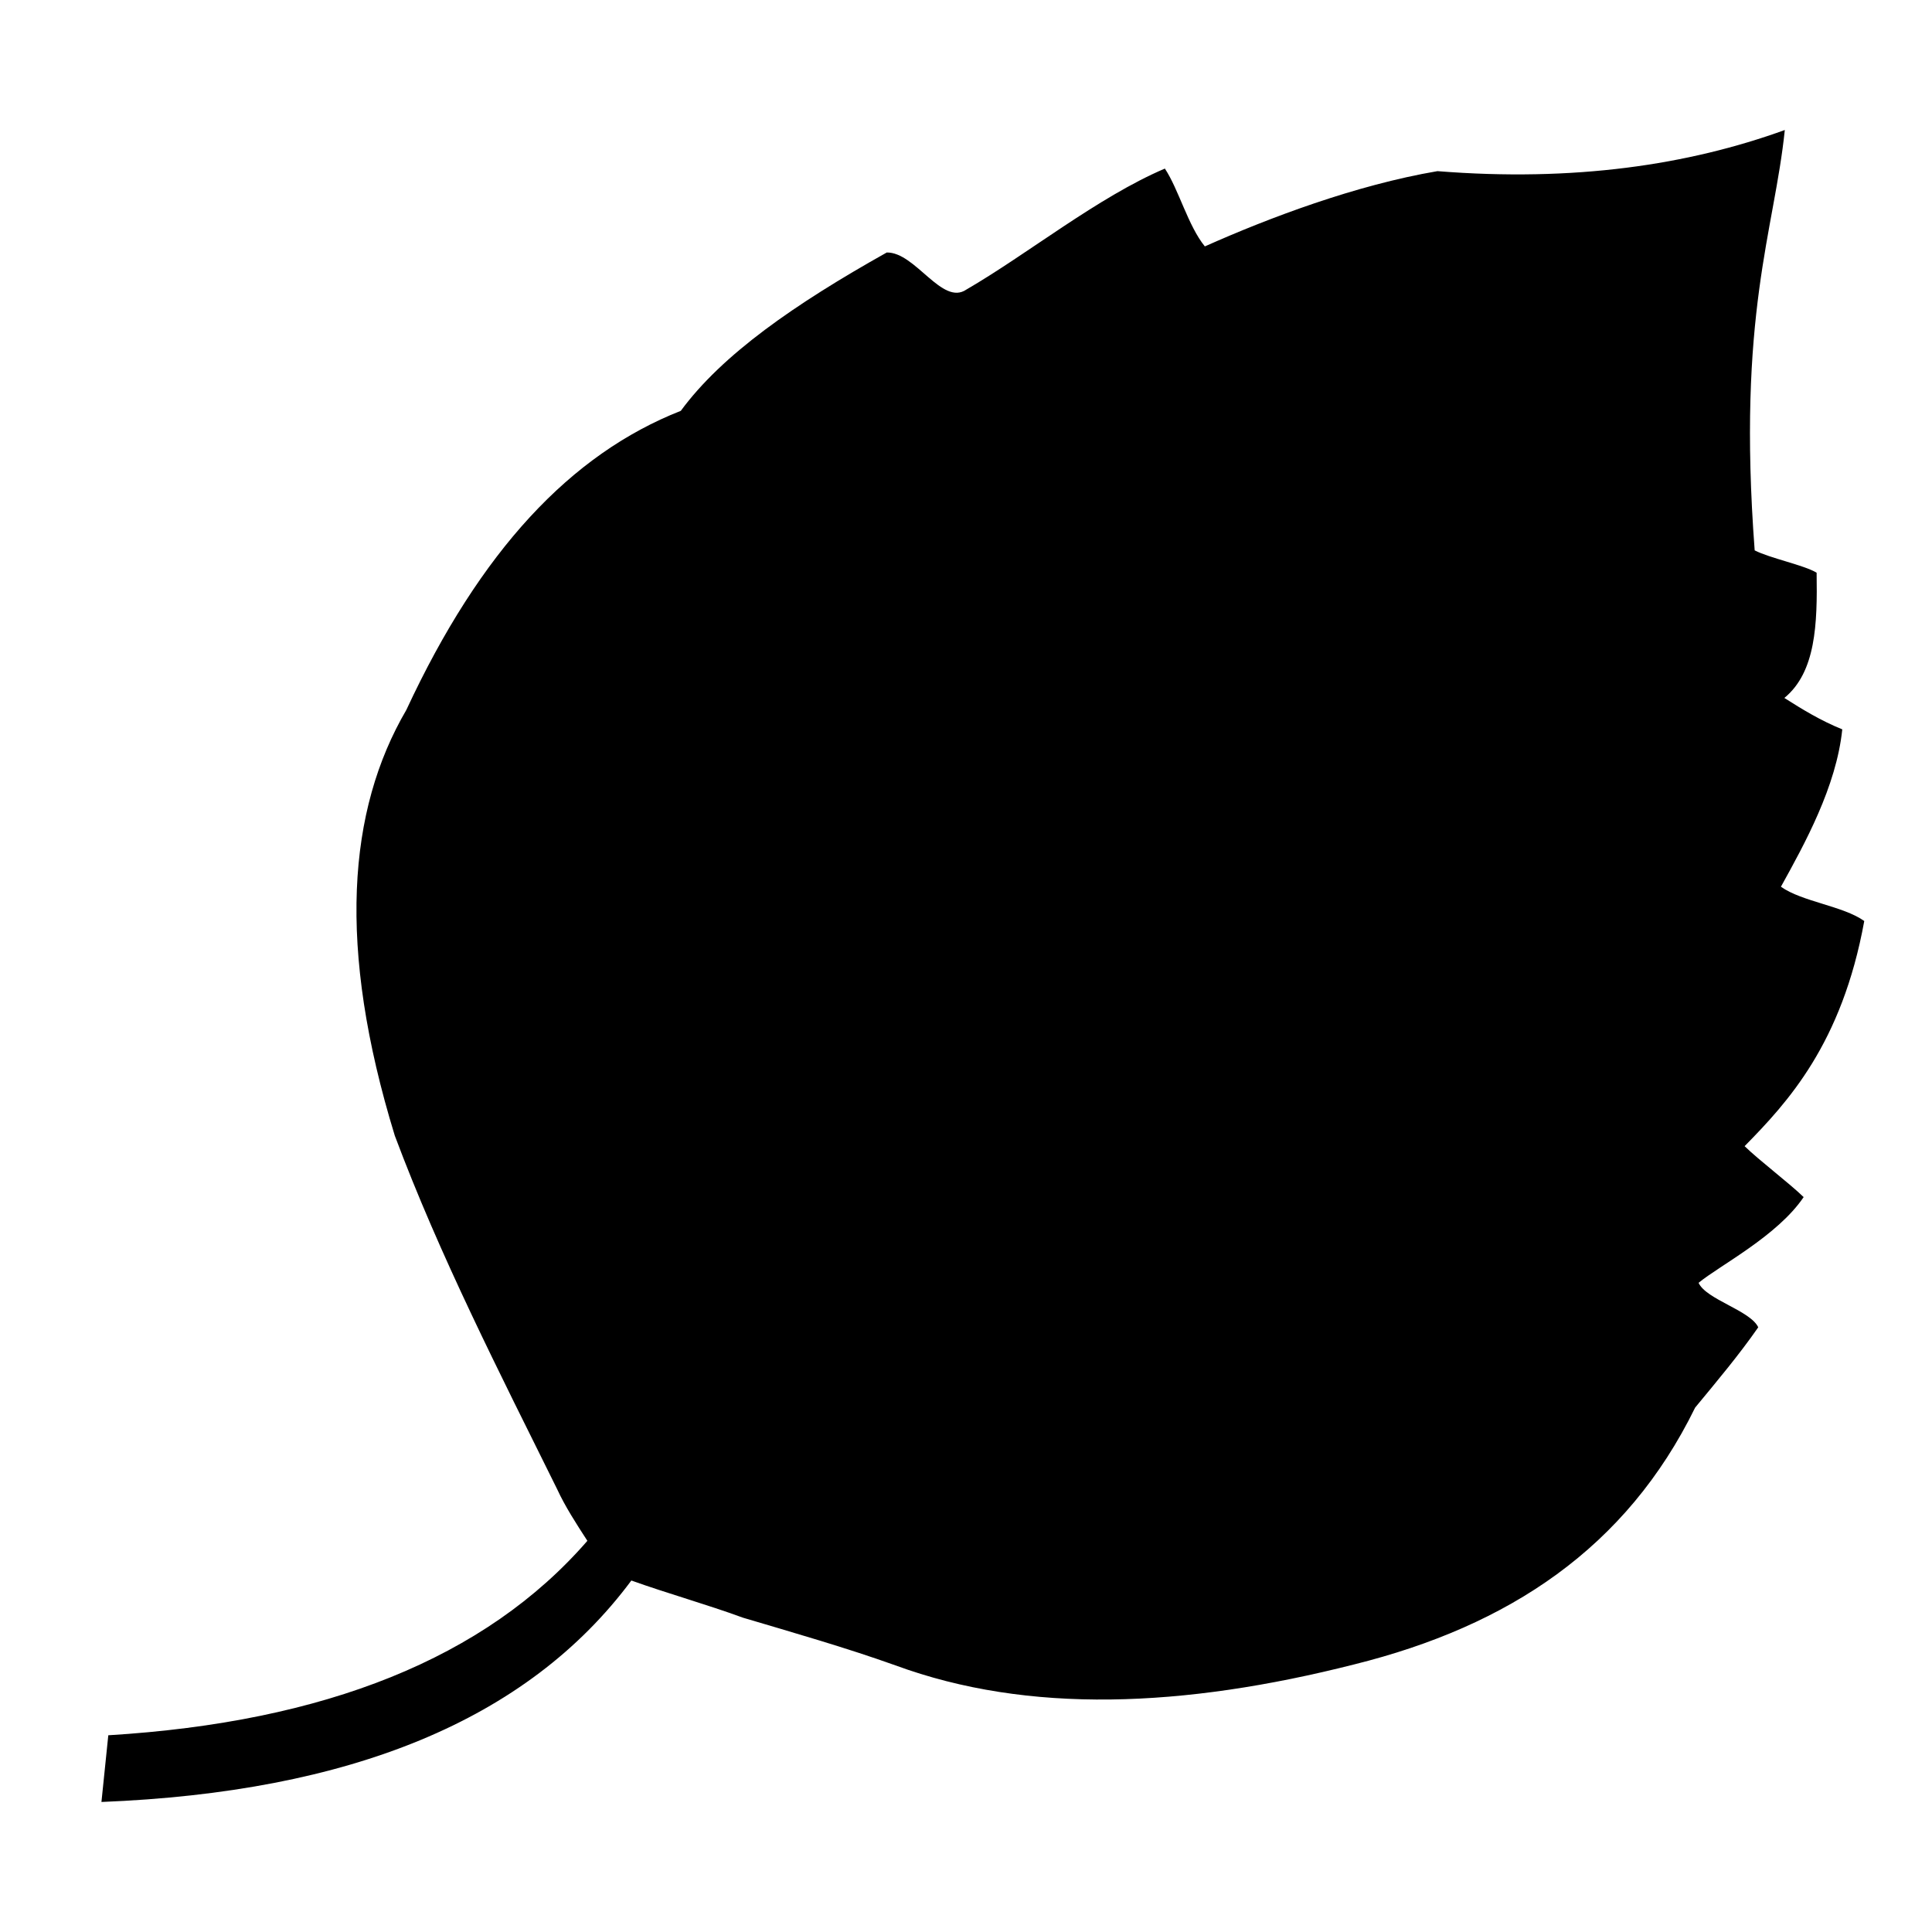
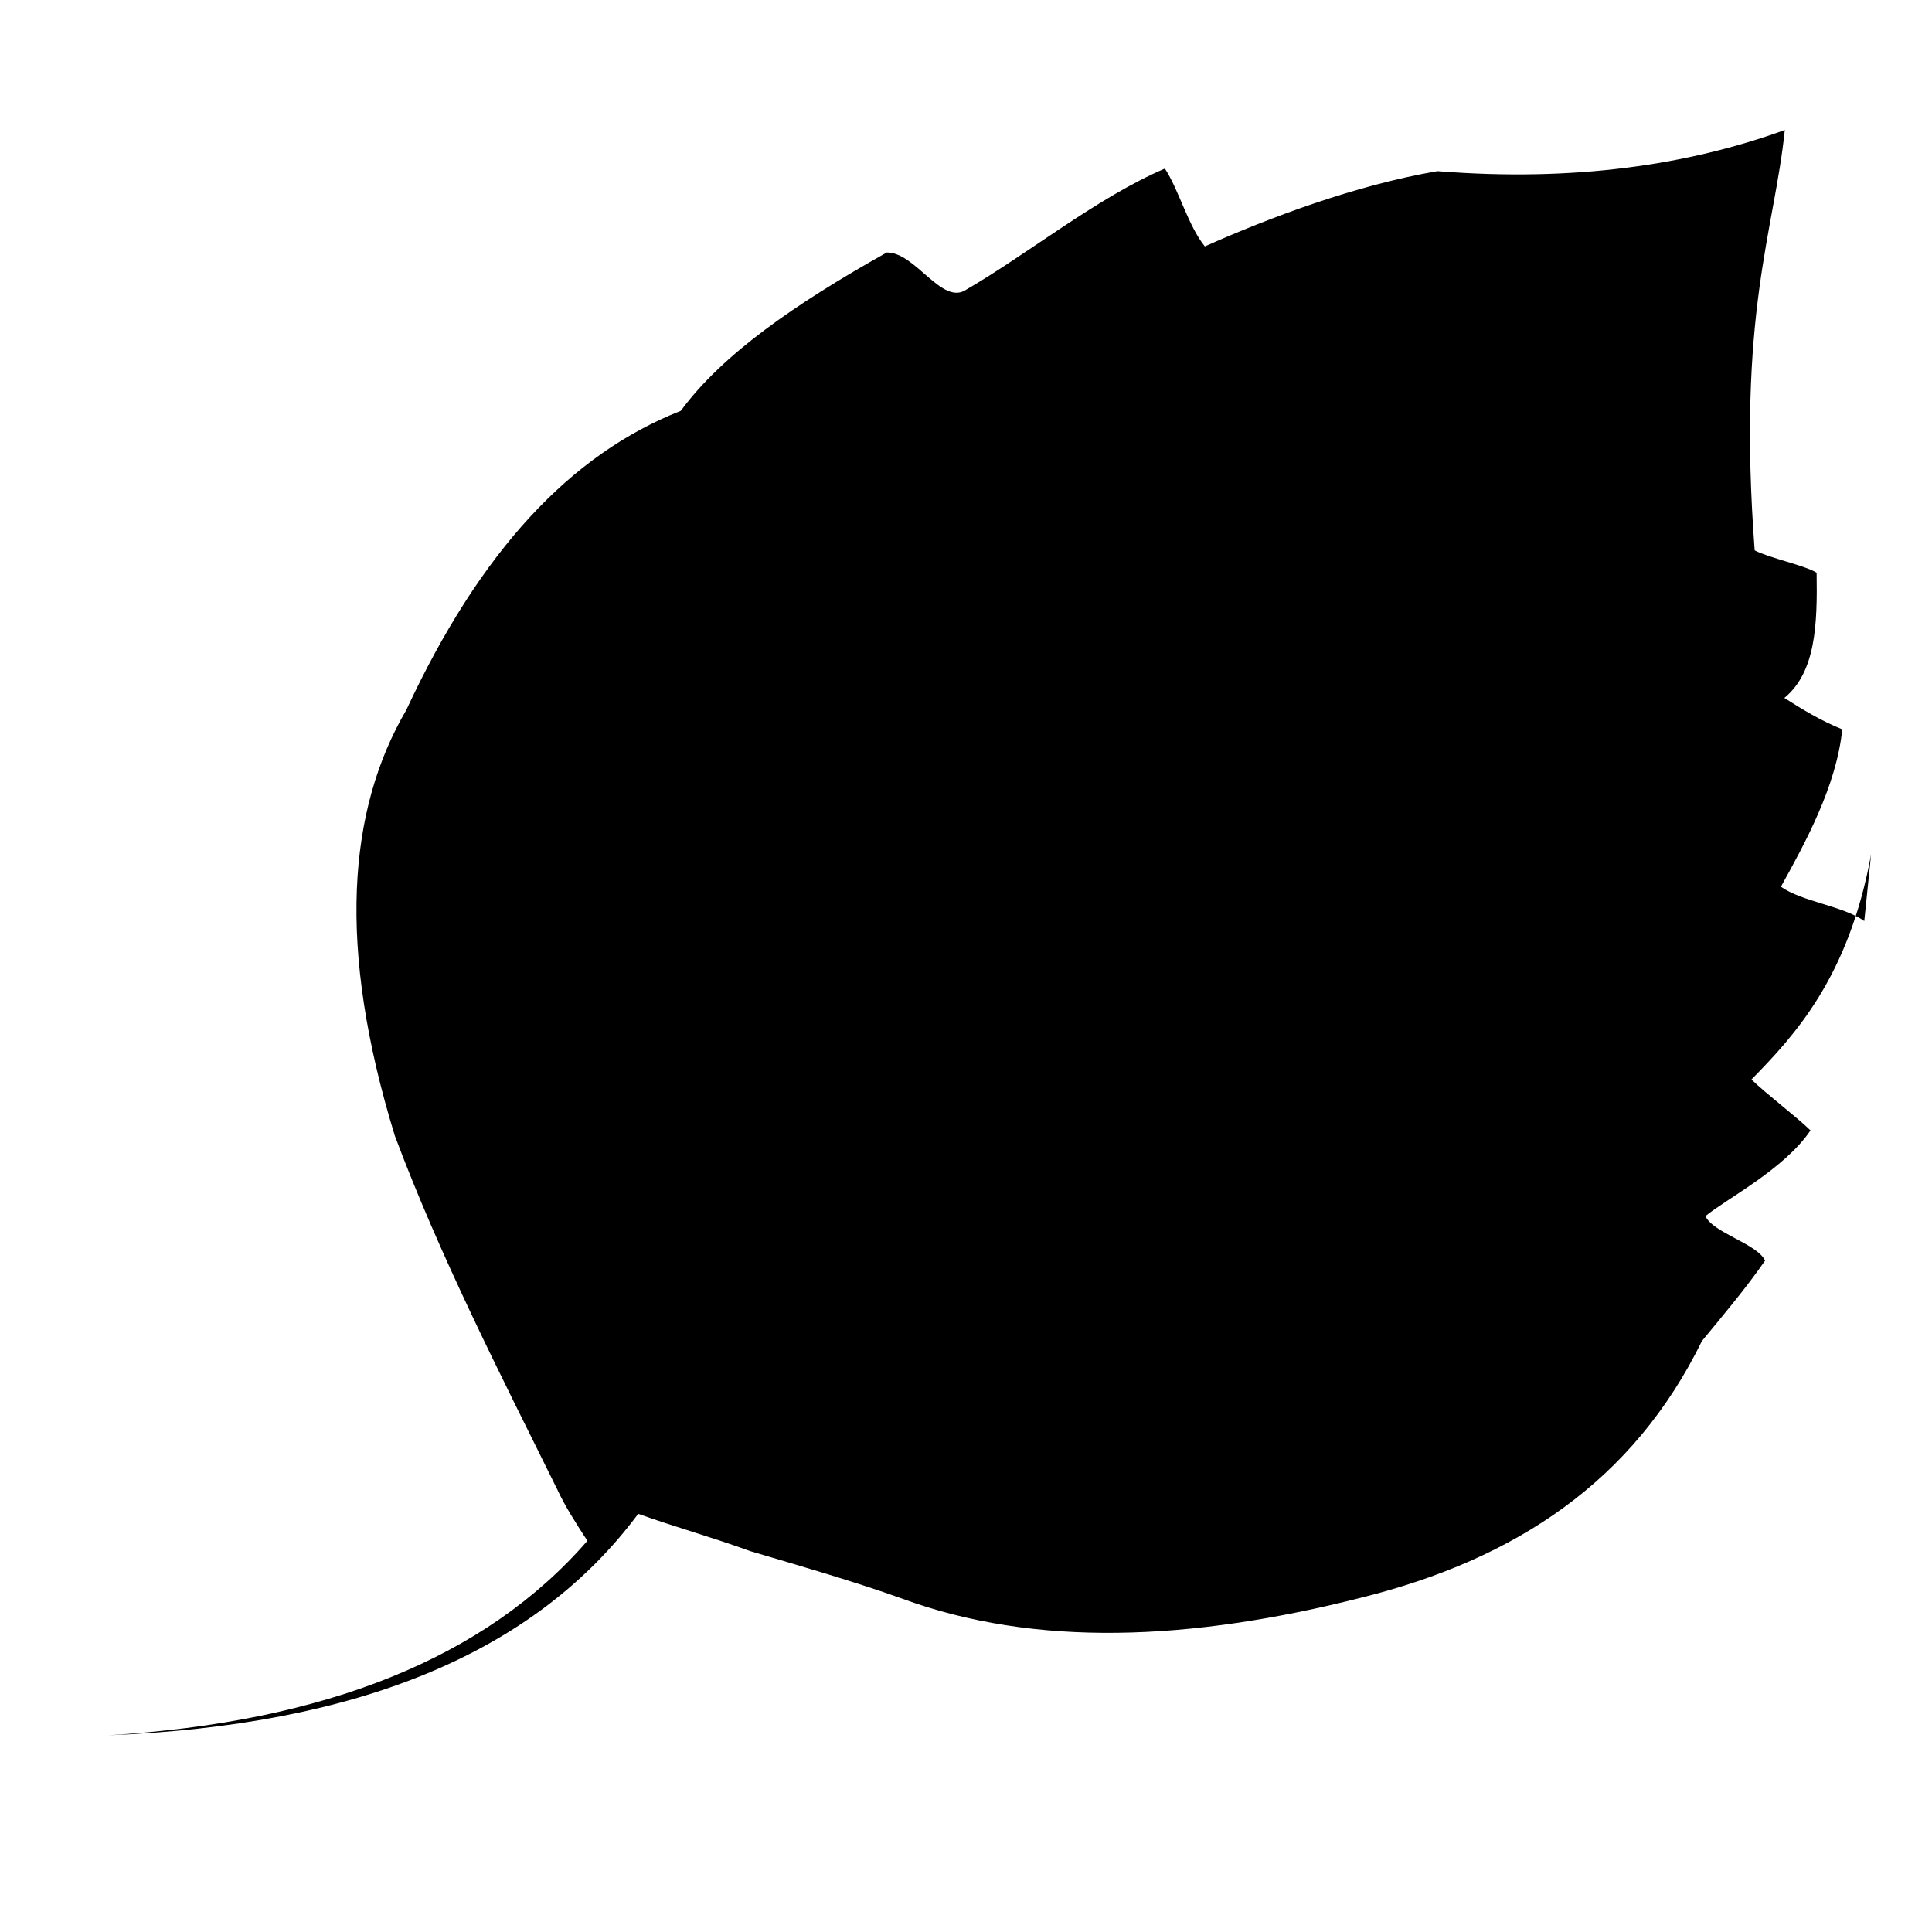
<svg xmlns="http://www.w3.org/2000/svg" fill="#000000" width="800px" height="800px" version="1.1" viewBox="144 144 512 512">
-   <path d="m638.05 388.08c-5.57-3.988-16.504-5.113-22.086-9.086 6.254-11.305 14.695-26.516 16.258-41.707-5.742-2.324-10.52-5.258-15.348-8.32 8.344-6.856 8.766-19.543 8.551-33.191-3.266-2.004-12.395-3.844-16.418-5.922-4.703-62.57 5.223-84.57 7.984-111.4-25.566 9.266-55.863 13.789-92.055 10.902-21.664 3.691-44.66 12.367-61.641 19.945-4.453-5.473-6.93-15.109-10.594-20.625-17.762 7.57-36.414 22.68-52.605 32.062-6.426 4.414-13.504-9.949-21.094-9.824-24.418 13.691-43.59 27.016-54.582 41.961-29.207 11.508-53.113 37.07-72.742 79.277-15.527 26.562-18.41 62.777-3.055 112.8 11.941 31.891 27.512 62.352 43.066 93.773 2.043 4.445 4.981 9 7.973 13.609-27.039 31.148-69.594 48.051-126.96 51.531l-1.816 17.676c65.766-2.617 112.82-21.547 140.43-58.688 9.852 3.527 19.797 6.269 29.586 9.855 13.227 3.926 27.27 7.938 40.406 12.637 35.234 12.938 76.223 11.254 121.63-0.273 40.953-10.203 72.082-30.84 90.289-68.039 5.875-7.117 11.738-14.09 16.727-21.289-2.121-4.473-13.781-7.34-15.816-11.781 5.535-4.57 20.871-12.391 27.848-22.719-3.863-3.746-11.734-9.688-15.648-13.496 11.41-11.621 25.789-27.113 31.711-59.668z" />
+   <path d="m638.05 388.08c-5.57-3.988-16.504-5.113-22.086-9.086 6.254-11.305 14.695-26.516 16.258-41.707-5.742-2.324-10.52-5.258-15.348-8.32 8.344-6.856 8.766-19.543 8.551-33.191-3.266-2.004-12.395-3.844-16.418-5.922-4.703-62.57 5.223-84.57 7.984-111.4-25.566 9.266-55.863 13.789-92.055 10.902-21.664 3.691-44.66 12.367-61.641 19.945-4.453-5.473-6.93-15.109-10.594-20.625-17.762 7.57-36.414 22.68-52.605 32.062-6.426 4.414-13.504-9.949-21.094-9.824-24.418 13.691-43.59 27.016-54.582 41.961-29.207 11.508-53.113 37.07-72.742 79.277-15.527 26.562-18.41 62.777-3.055 112.8 11.941 31.891 27.512 62.352 43.066 93.773 2.043 4.445 4.981 9 7.973 13.609-27.039 31.148-69.594 48.051-126.96 51.531c65.766-2.617 112.82-21.547 140.43-58.688 9.852 3.527 19.797 6.269 29.586 9.855 13.227 3.926 27.27 7.938 40.406 12.637 35.234 12.938 76.223 11.254 121.63-0.273 40.953-10.203 72.082-30.84 90.289-68.039 5.875-7.117 11.738-14.09 16.727-21.289-2.121-4.473-13.781-7.34-15.816-11.781 5.535-4.57 20.871-12.391 27.848-22.719-3.863-3.746-11.734-9.688-15.648-13.496 11.41-11.621 25.789-27.113 31.711-59.668z" />
</svg>